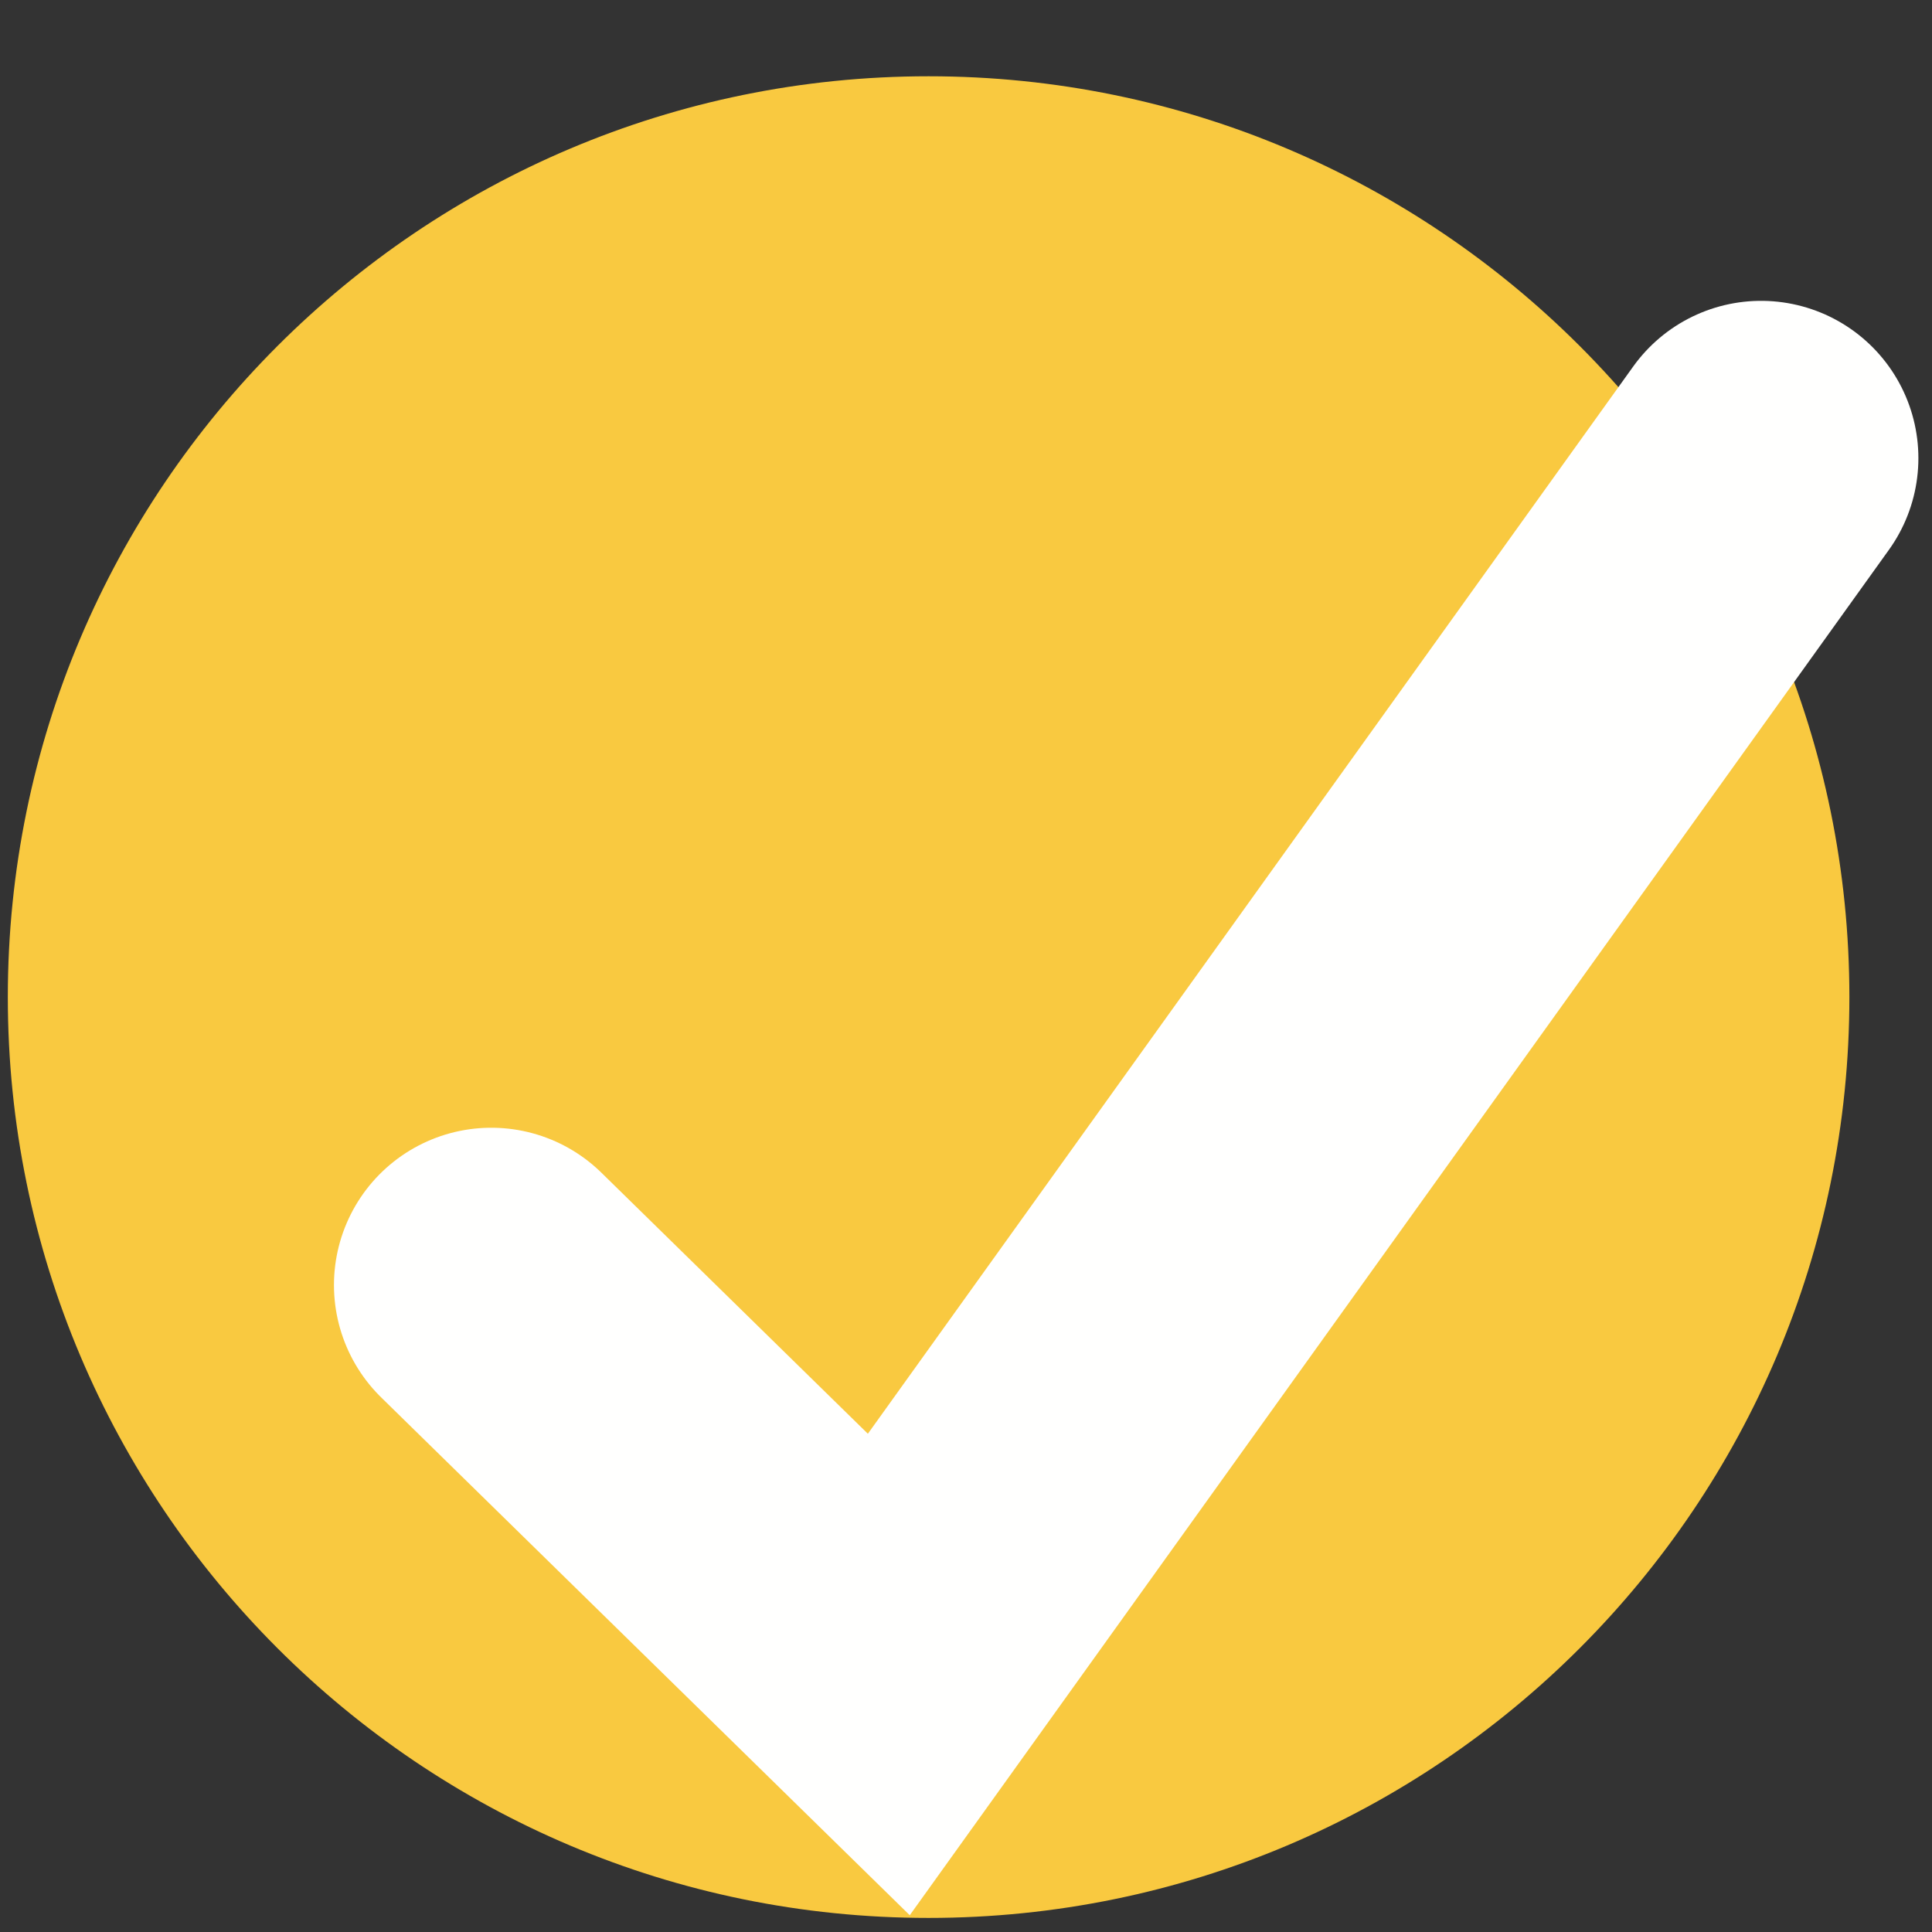
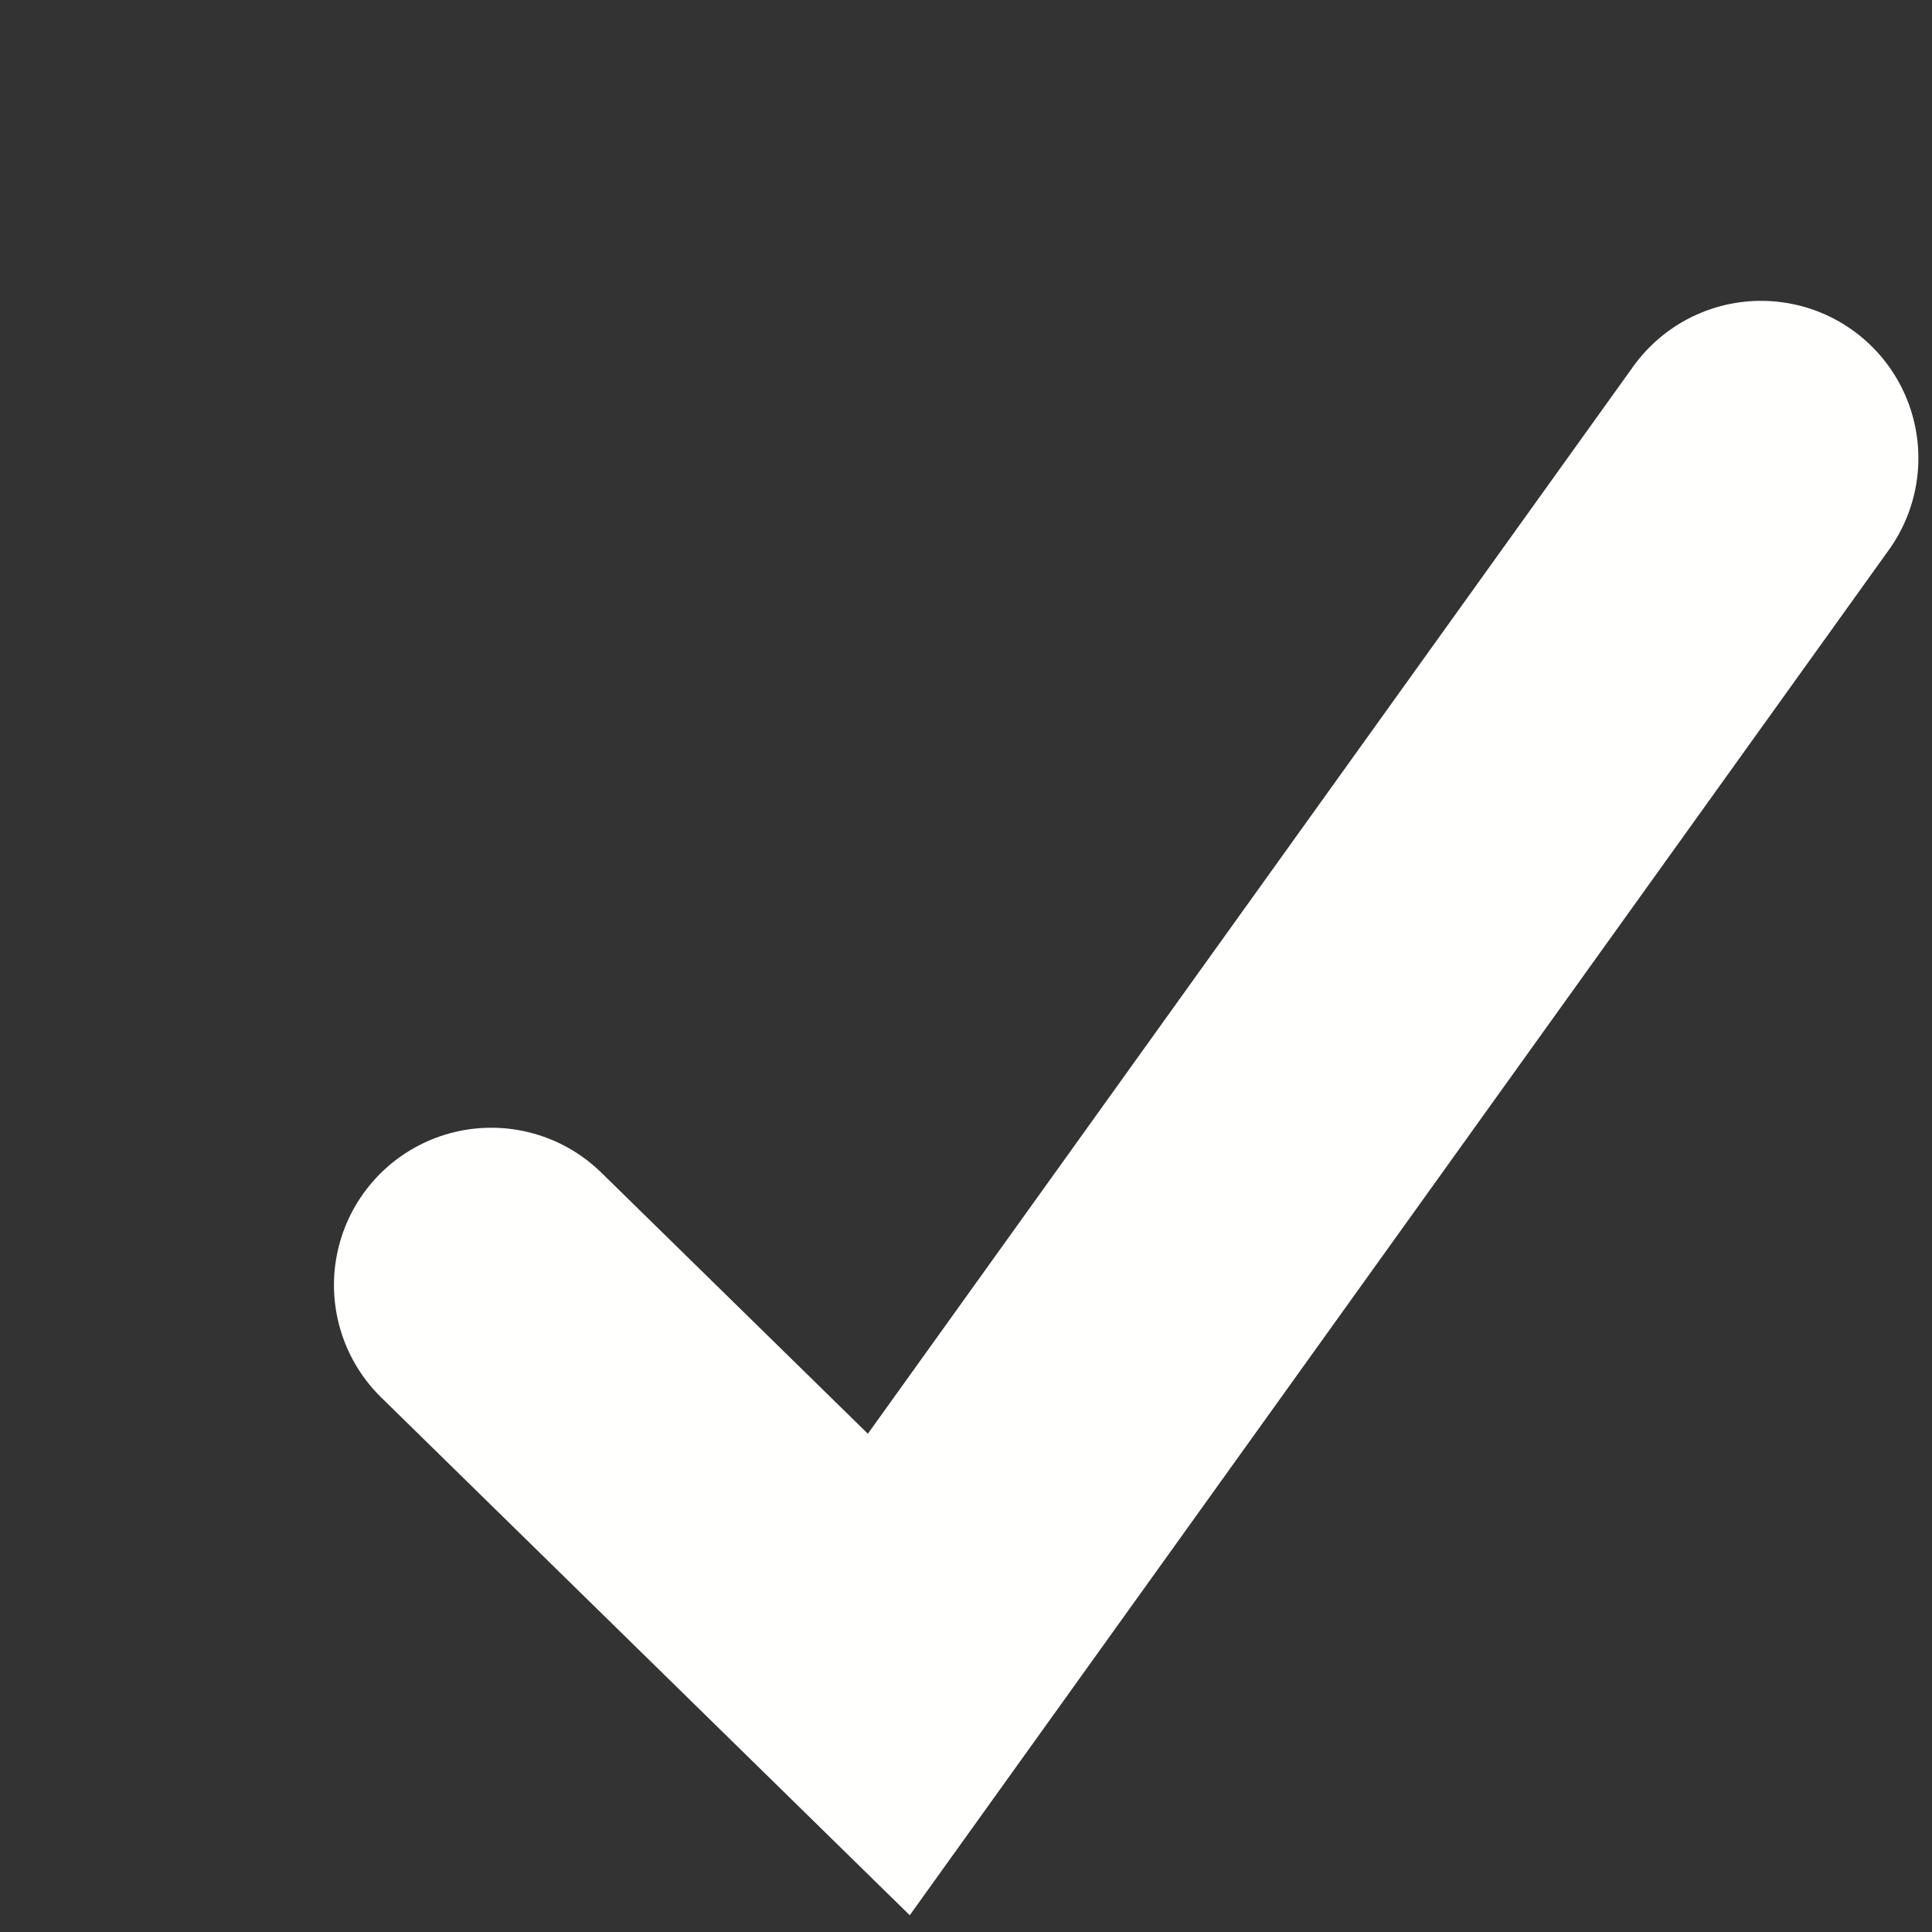
<svg xmlns="http://www.w3.org/2000/svg" width="21px" height="21px" viewBox="0 0 21 21" version="1.1">
  <rect x="0" y="0" width="21" height="21" fill="#333333" stroke="none" />
  <title>Group</title>
  <g id="Page-1" stroke="none" stroke-width="1" fill="none" fill-rule="evenodd">
    <g id="Group" transform="translate(0.085, 0.829)">
-       <path d="M10.008,20.018 C15.536,20.018 20.017,15.537 20.017,10.009 C20.017,4.481 15.536,0 10.008,0 C4.481,0 0,4.481 0,10.009 C0,15.537 4.481,20.018 10.008,20.018" id="Fill-1" fill="#F9C940" />
      <polyline id="Stroke-2" stroke="#FFFFFE" stroke-width="3.42" stroke-linecap="round" points="5.255 13.139 9.576 17.372 19.057 4.151" />
    </g>
  </g>
</svg>